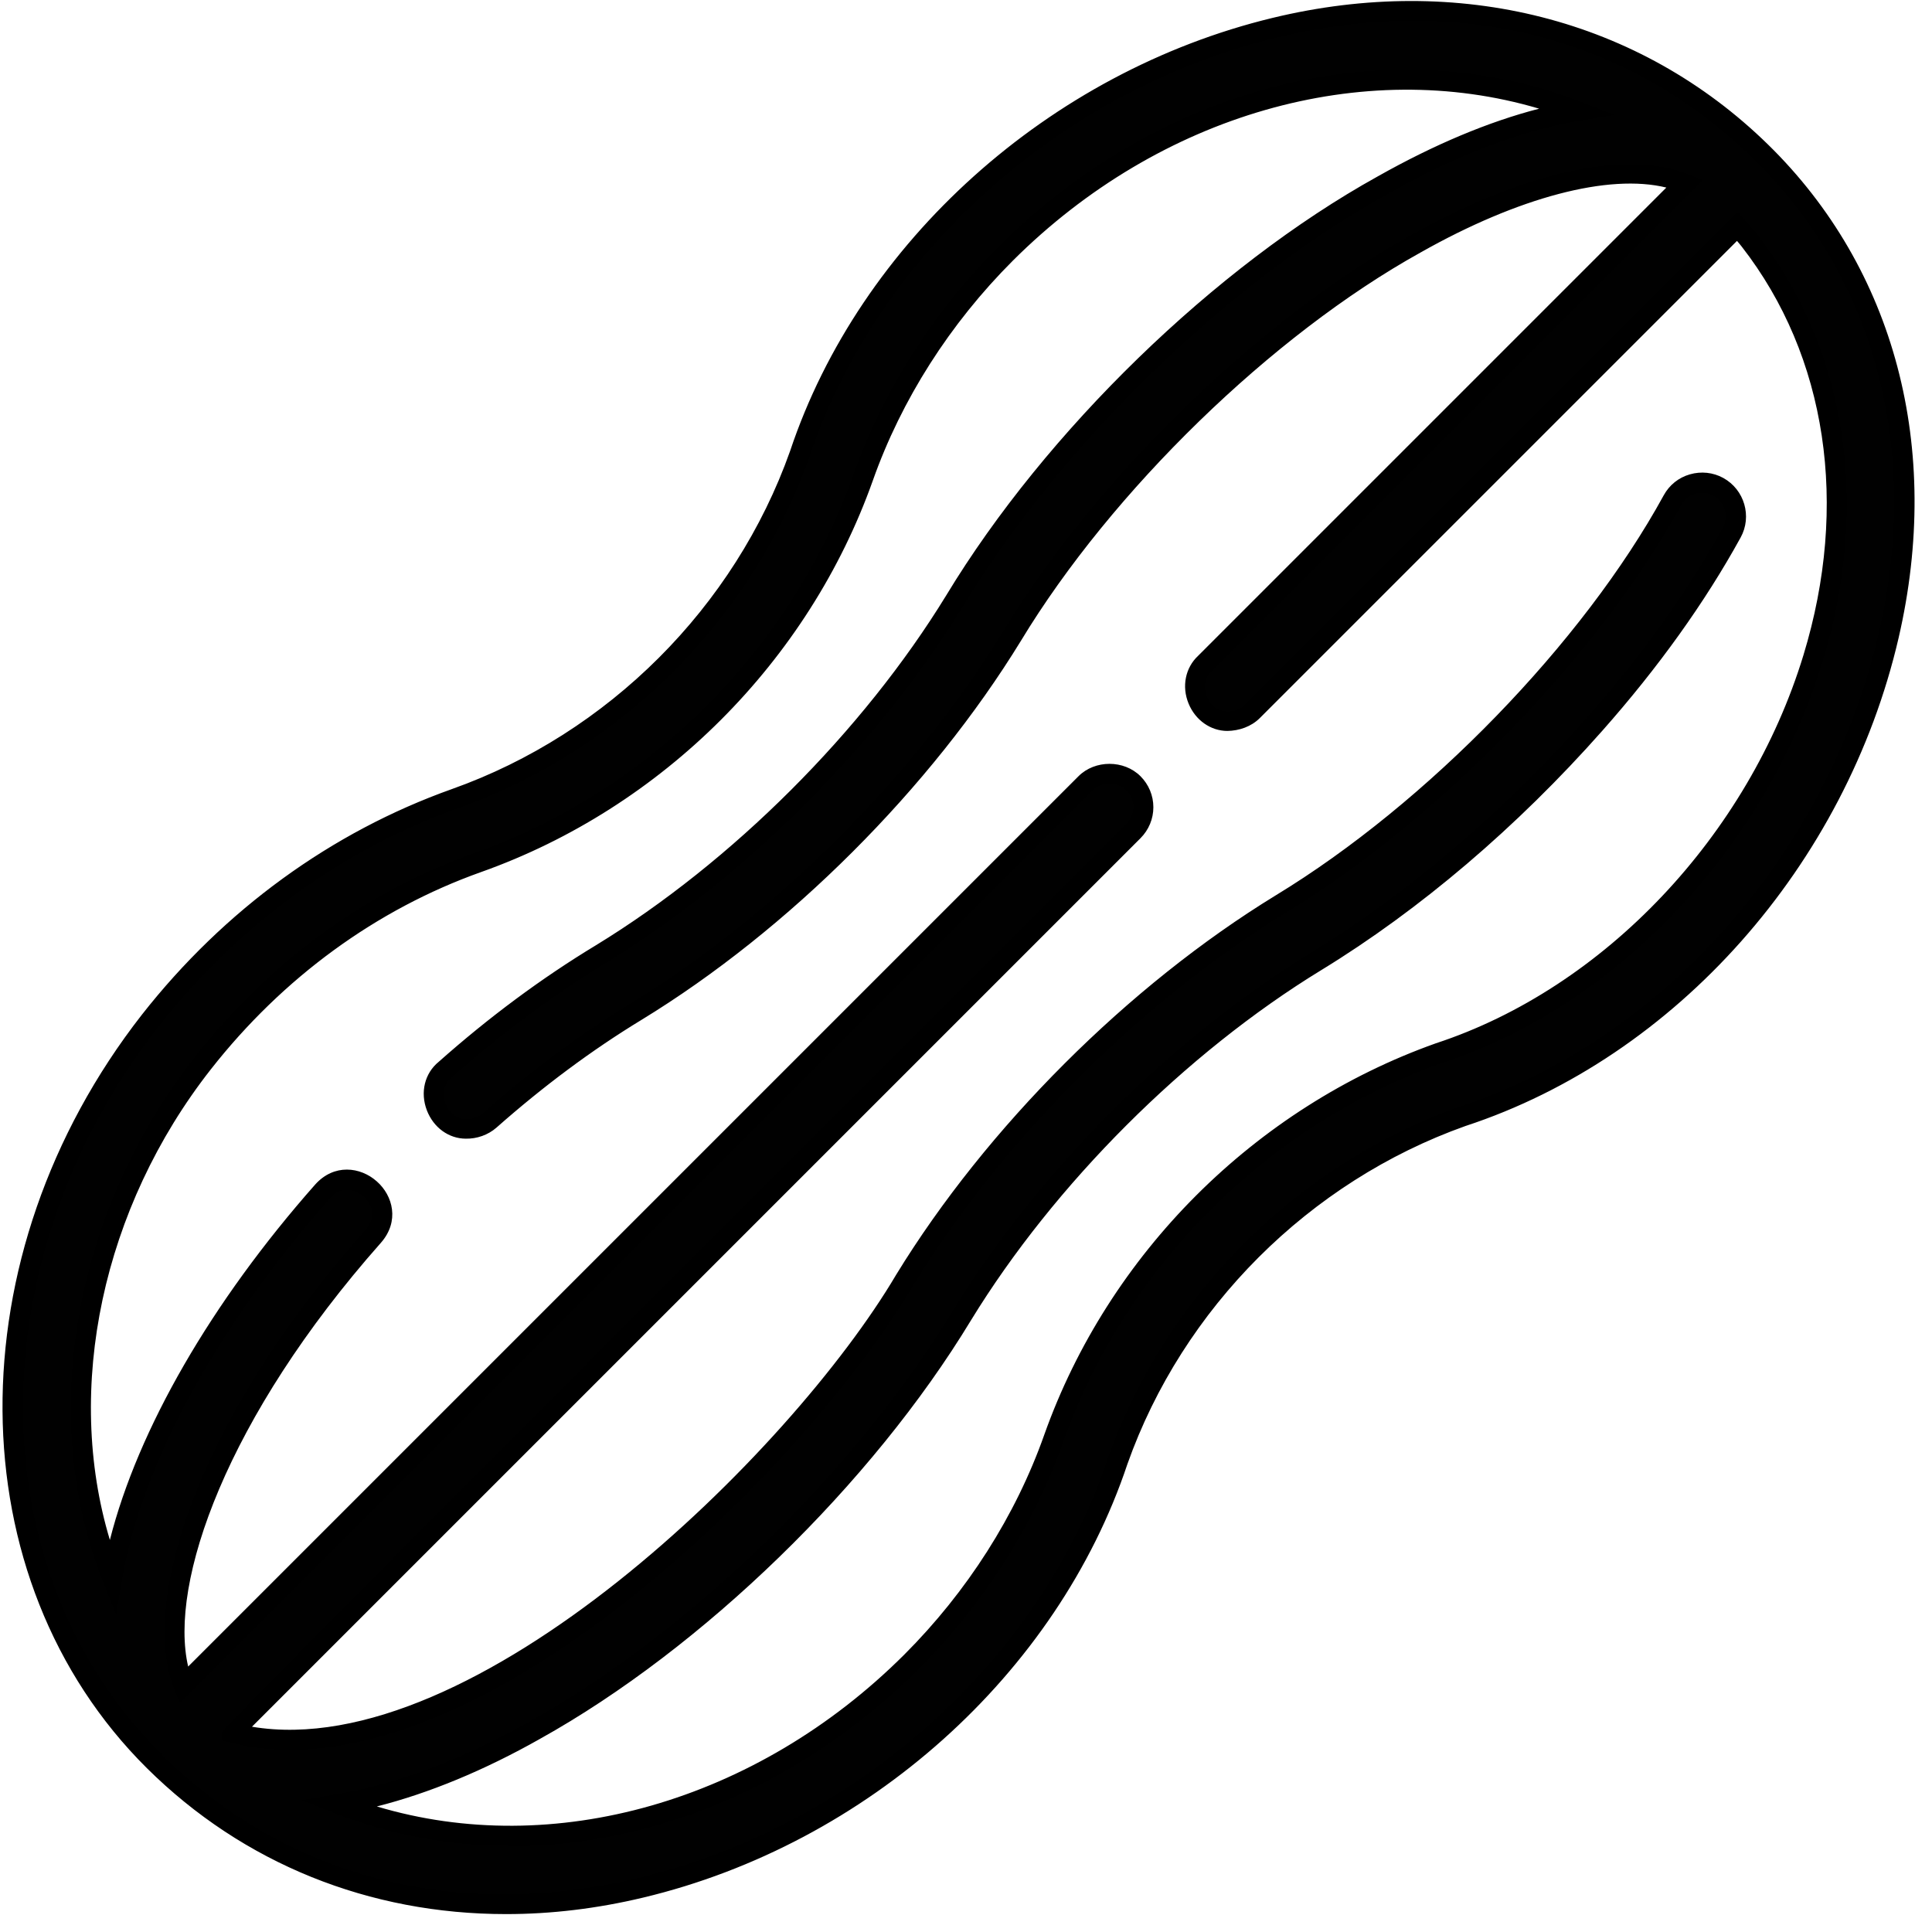
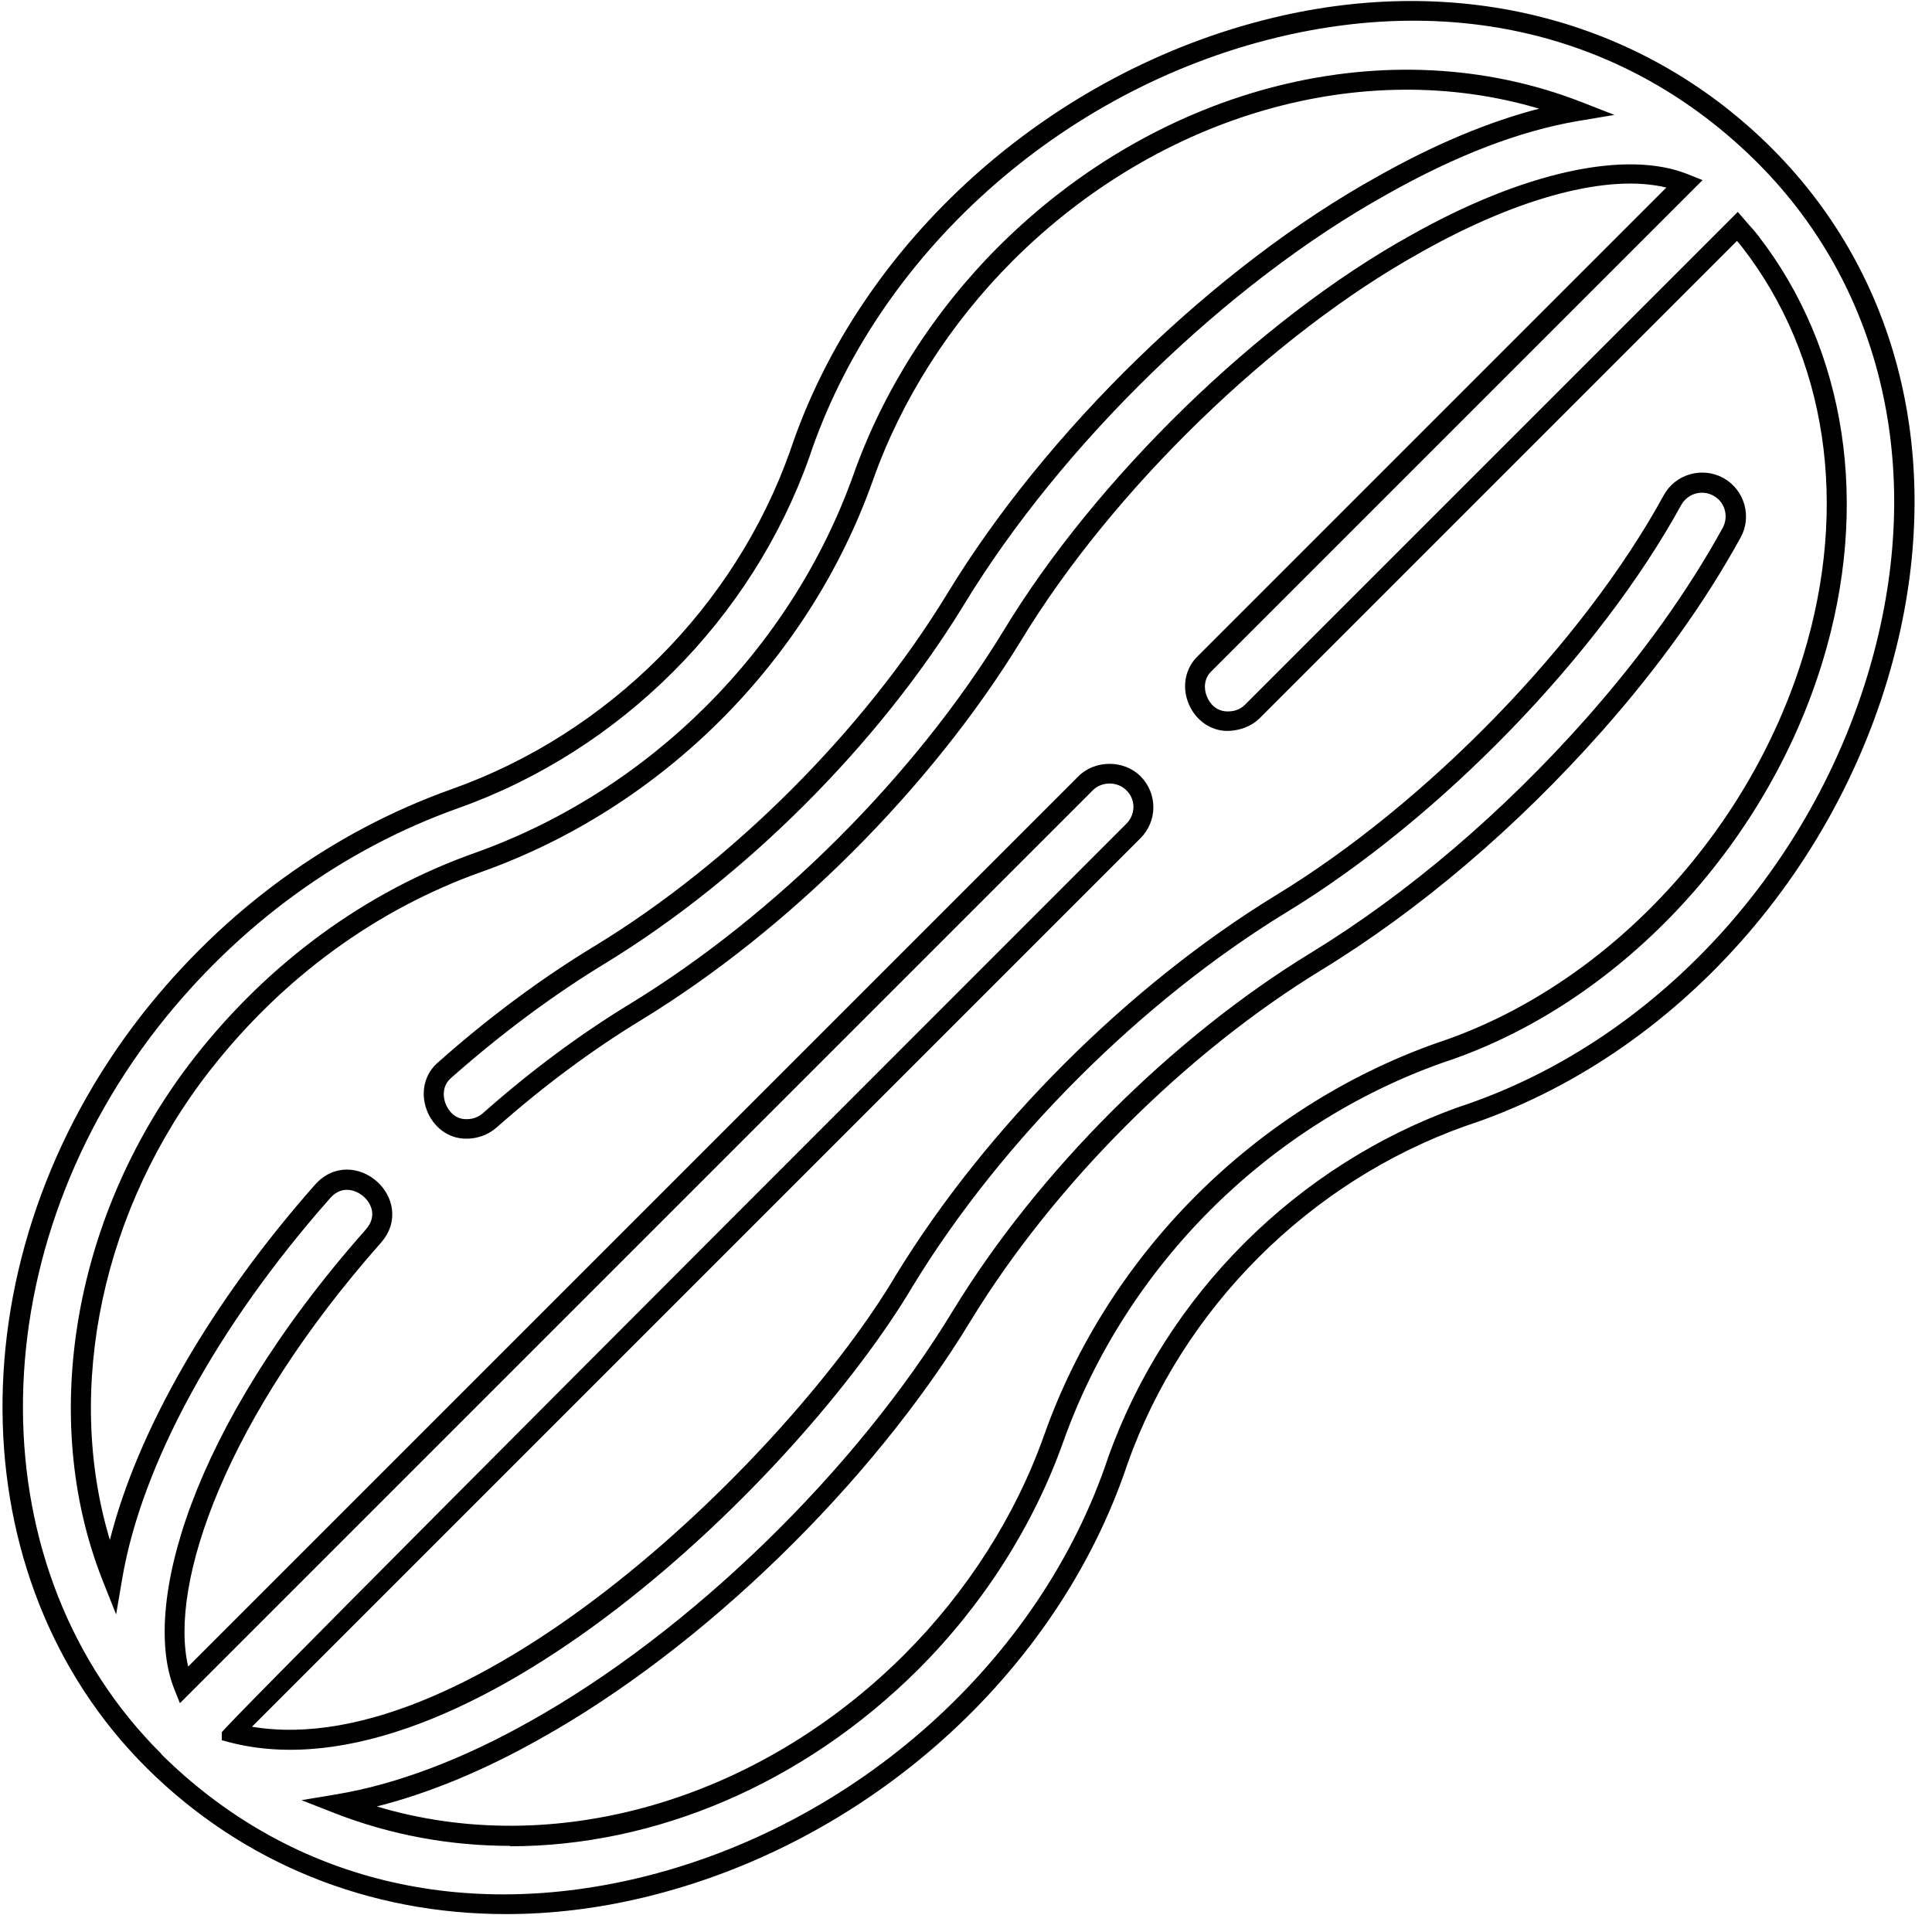
<svg xmlns="http://www.w3.org/2000/svg" width="96" height="96" viewBox="0 0 96 96" fill="none">
-   <path d="M7.649 87.5C22.909 102.62 49.139 91.73 55.529 72.58C58.329 64.68 64.729 58.29 72.639 55.48C92.089 49.09 102.459 22.18 87.479 7.54C72.189 -7.42 46.099 3.47 39.719 22.57C36.919 30.47 30.519 36.86 22.609 39.67C16.719 41.76 11.469 45.58 7.439 50.72C-1.531 62.2 -1.791 78.13 7.649 87.49V87.5ZM10.079 52.81C13.719 48.18 18.439 44.73 23.739 42.85C32.599 39.7 39.759 32.54 42.889 23.7C44.339 19.61 46.789 15.77 49.969 12.58C57.609 4.96 68.569 1.71 78.349 5.49C75.449 5.98 72.179 7.21 68.689 9.18C60.679 13.63 52.289 21.8 47.439 29.82C43.259 36.65 36.689 43.21 29.869 47.38C27.229 48.99 24.619 50.92 22.119 53.13C20.959 54.09 21.749 56.12 23.229 56.07C23.629 56.07 24.019 55.93 24.339 55.65C26.689 53.57 29.129 51.76 31.609 50.25C38.869 45.82 45.849 38.83 50.299 31.57C54.849 24.04 62.809 16.28 70.329 12.11C75.879 8.97 80.849 7.91 83.729 9.09L59.869 32.95C58.799 33.95 59.619 35.86 61.059 35.82C61.489 35.82 61.919 35.66 62.249 35.33L86.339 11.24C86.539 11.48 86.759 11.7 86.959 11.95C97.389 25.37 87.699 47 71.529 52.3C62.669 55.45 55.509 62.61 52.379 71.45C50.929 75.54 48.479 79.38 45.299 82.57C37.619 90.22 26.619 93.44 16.869 89.63C19.819 89.14 23.149 87.9 26.589 85.96C34.629 81.48 42.979 73.35 47.839 65.32C52.019 58.49 58.589 51.93 65.419 47.76C70.269 44.79 75.049 40.72 79.249 35.97C82.009 32.84 84.309 29.64 86.059 26.45C86.509 25.64 86.209 24.62 85.399 24.17C84.589 23.72 83.569 24.02 83.119 24.83C78.889 32.55 70.999 40.44 63.669 44.89C56.409 49.32 49.429 56.31 44.979 63.57C39.439 72.94 22.909 89.04 11.529 86.07L56.329 41.27C56.989 40.61 56.989 39.55 56.329 38.9C55.669 38.25 54.609 38.24 53.959 38.9L9.139 83.72C7.529 79.72 10.169 70.9 18.569 61.4C20.029 59.74 17.509 57.54 16.049 59.17C10.219 65.76 6.539 72.72 5.589 78.35C2.459 70.48 4.049 60.5 10.099 52.8L10.079 52.81Z" fill="#010101" />
  <path d="M25.14 95.11C18.36 95.11 12.09 92.61 7.3 87.86C-2.17 78.46 -2.28 62.37 7.05 50.42C11.14 45.21 16.47 41.34 22.45 39.21C30.22 36.45 36.51 30.17 39.26 22.41C42.73 12.02 52.14 3.57 63.23 0.89C72.49 -1.35 81.47 0.94 87.85 7.18C94.16 13.35 96.52 22.28 94.34 31.7C91.72 43 83.27 52.52 72.82 55.95C65.06 58.71 58.77 64.99 56.02 72.75C52.54 83.17 43.1 91.63 31.96 94.29C29.66 94.84 27.38 95.11 25.16 95.11H25.14ZM8 87.15C14.2 93.29 22.62 95.48 31.71 93.32C42.52 90.74 51.69 82.54 55.06 72.43C57.92 64.38 64.43 57.88 72.48 55.01C82.61 51.68 90.8 42.45 93.35 31.48C95.46 22.41 93.19 13.82 87.14 7.9C80.92 1.82 72.51 -0.32 63.46 1.86C52.7 4.46 43.57 12.65 40.21 22.73C37.35 30.78 30.84 37.28 22.79 40.15C16.99 42.21 11.82 45.98 7.85 51.04C-1.16 62.59 -1.09 78.11 8.02 87.15H8ZM25.36 91.72C22.39 91.72 19.45 91.19 16.67 90.11L14.98 89.45L16.77 89.15C19.7 88.66 23.01 87.41 26.32 85.54C34.27 81.11 42.54 73.08 47.38 65.08C51.6 58.19 58.24 51.56 65.13 47.35C69.94 44.41 74.68 40.37 78.85 35.66C81.59 32.56 83.86 29.39 85.6 26.23C85.91 25.66 85.71 24.94 85.14 24.63C84.86 24.48 84.55 24.44 84.24 24.53C83.94 24.62 83.69 24.82 83.54 25.09C79.45 32.55 71.56 40.69 63.91 45.34C56.72 49.74 49.79 56.65 45.39 63.85C39.74 73.4 23.08 89.62 11.39 86.57L11.02 86.47V86.08C11.02 85.94 26.003 70.89 55.97 40.93C56.19 40.71 56.32 40.41 56.32 40.1C56.32 39.79 56.2 39.49 55.97 39.27C55.52 38.82 54.75 38.82 54.3 39.27L8.94 84.63L8.66 83.93C7.05 79.93 9.34 71.08 18.18 61.09C18.74 60.45 18.47 59.81 18.06 59.45C17.73 59.16 17.01 58.85 16.41 59.53C10.8 65.87 7.03 72.77 6.07 78.46L5.77 80.22L5.11 78.56C1.87 70.41 3.67 60.18 9.69 52.51C13.39 47.8 18.19 44.3 23.57 42.39C32.29 39.29 39.33 32.25 42.42 23.55C43.9 19.39 46.39 15.48 49.62 12.25C57.69 4.2 69.04 1.38 78.53 5.05L80.22 5.71L78.43 6.01C75.52 6.5 72.33 7.73 68.93 9.65C60.98 14.06 52.72 22.09 47.86 30.11C43.64 37 37 43.63 30.12 47.84C27.5 49.43 24.92 51.35 22.44 53.54C21.99 53.91 21.99 54.45 22.14 54.84C22.29 55.22 22.63 55.63 23.2 55.61C23.51 55.61 23.78 55.5 24 55.31C26.37 53.21 28.84 51.38 31.34 49.86C38.53 45.46 45.46 38.55 49.86 31.35C54.45 23.77 62.57 15.87 70.07 11.71C75.66 8.55 80.83 7.41 83.9 8.67L84.6 8.95L60.21 33.34C59.8 33.72 59.82 34.25 59.97 34.61C60.12 34.98 60.45 35.36 61.03 35.35C61.36 35.35 61.66 35.23 61.88 35L86.35 10.53L86.93 11.2C87.07 11.35 87.21 11.51 87.34 11.68C91.76 17.37 92.94 25.1 90.56 32.88C87.73 42.16 80.31 49.98 71.67 52.81C62.96 55.9 55.92 62.95 52.83 71.65C51.35 75.81 48.86 79.72 45.63 82.95C39.9 88.66 32.54 91.74 25.35 91.74L25.36 91.72ZM18.72 89.76C27.48 92.39 37.59 89.54 44.93 82.22C48.06 79.09 50.47 75.31 51.89 71.29C55.08 62.31 62.35 55.04 71.35 51.84C79.7 49.1 86.87 41.53 89.61 32.56C91.89 25.09 90.78 17.7 86.55 12.26C86.47 12.16 86.39 12.06 86.31 11.97L62.6 35.68C62.17 36.11 61.57 36.31 60.99 36.32C60.16 36.32 59.4 35.79 59.06 34.96C58.71 34.11 58.9 33.18 59.53 32.59L82.8 9.32C79.94 8.62 75.46 9.79 70.58 12.55C63.21 16.64 55.24 24.39 50.73 31.84C46.24 39.17 39.19 46.21 31.87 50.68C29.42 52.17 27 53.97 24.67 56.03C24.25 56.4 23.69 56.59 23.15 56.58C22.3 56.58 21.54 56.03 21.21 55.17C20.87 54.28 21.1 53.33 21.8 52.76C24.3 50.54 26.93 48.59 29.61 46.97C36.37 42.84 42.88 36.34 47.02 29.58C51.96 21.42 60.37 13.25 68.45 8.77C71.27 7.18 73.96 6.05 76.48 5.4C67.73 2.8 57.64 5.66 50.33 12.95C47.2 16.08 44.79 19.86 43.37 23.88C40.18 32.86 32.91 40.13 23.91 43.33C18.71 45.18 14.06 48.57 10.48 53.13C5.08 60.01 3.19 69 5.46 76.52C6.85 71.03 10.5 64.7 15.66 58.86C16.6 57.81 17.91 57.98 18.72 58.7C19.53 59.41 19.86 60.69 18.93 61.75C11.24 70.44 8.38 78.66 9.35 82.81L53.59 38.57C54.41 37.75 55.85 37.75 56.67 38.57C57.08 38.98 57.31 39.53 57.31 40.11C57.31 40.69 57.08 41.24 56.67 41.65C56.67 41.65 18.02 80.3 12.52 85.8C23.56 87.65 39.31 72.18 44.53 63.34C49.02 56.01 56.07 48.97 63.39 44.49C70.91 39.92 78.66 31.94 82.67 24.61C82.95 24.1 83.41 23.73 83.97 23.57C84.53 23.41 85.12 23.47 85.63 23.75C86.68 24.33 87.07 25.66 86.49 26.71C84.72 29.93 82.4 33.17 79.61 36.32C75.38 41.1 70.55 45.21 65.66 48.2C58.9 52.33 52.39 58.84 48.25 65.6C43.32 73.74 34.91 81.91 26.82 86.41C24.06 87.97 21.3 89.11 18.73 89.76H18.72Z" fill="black" />
</svg>